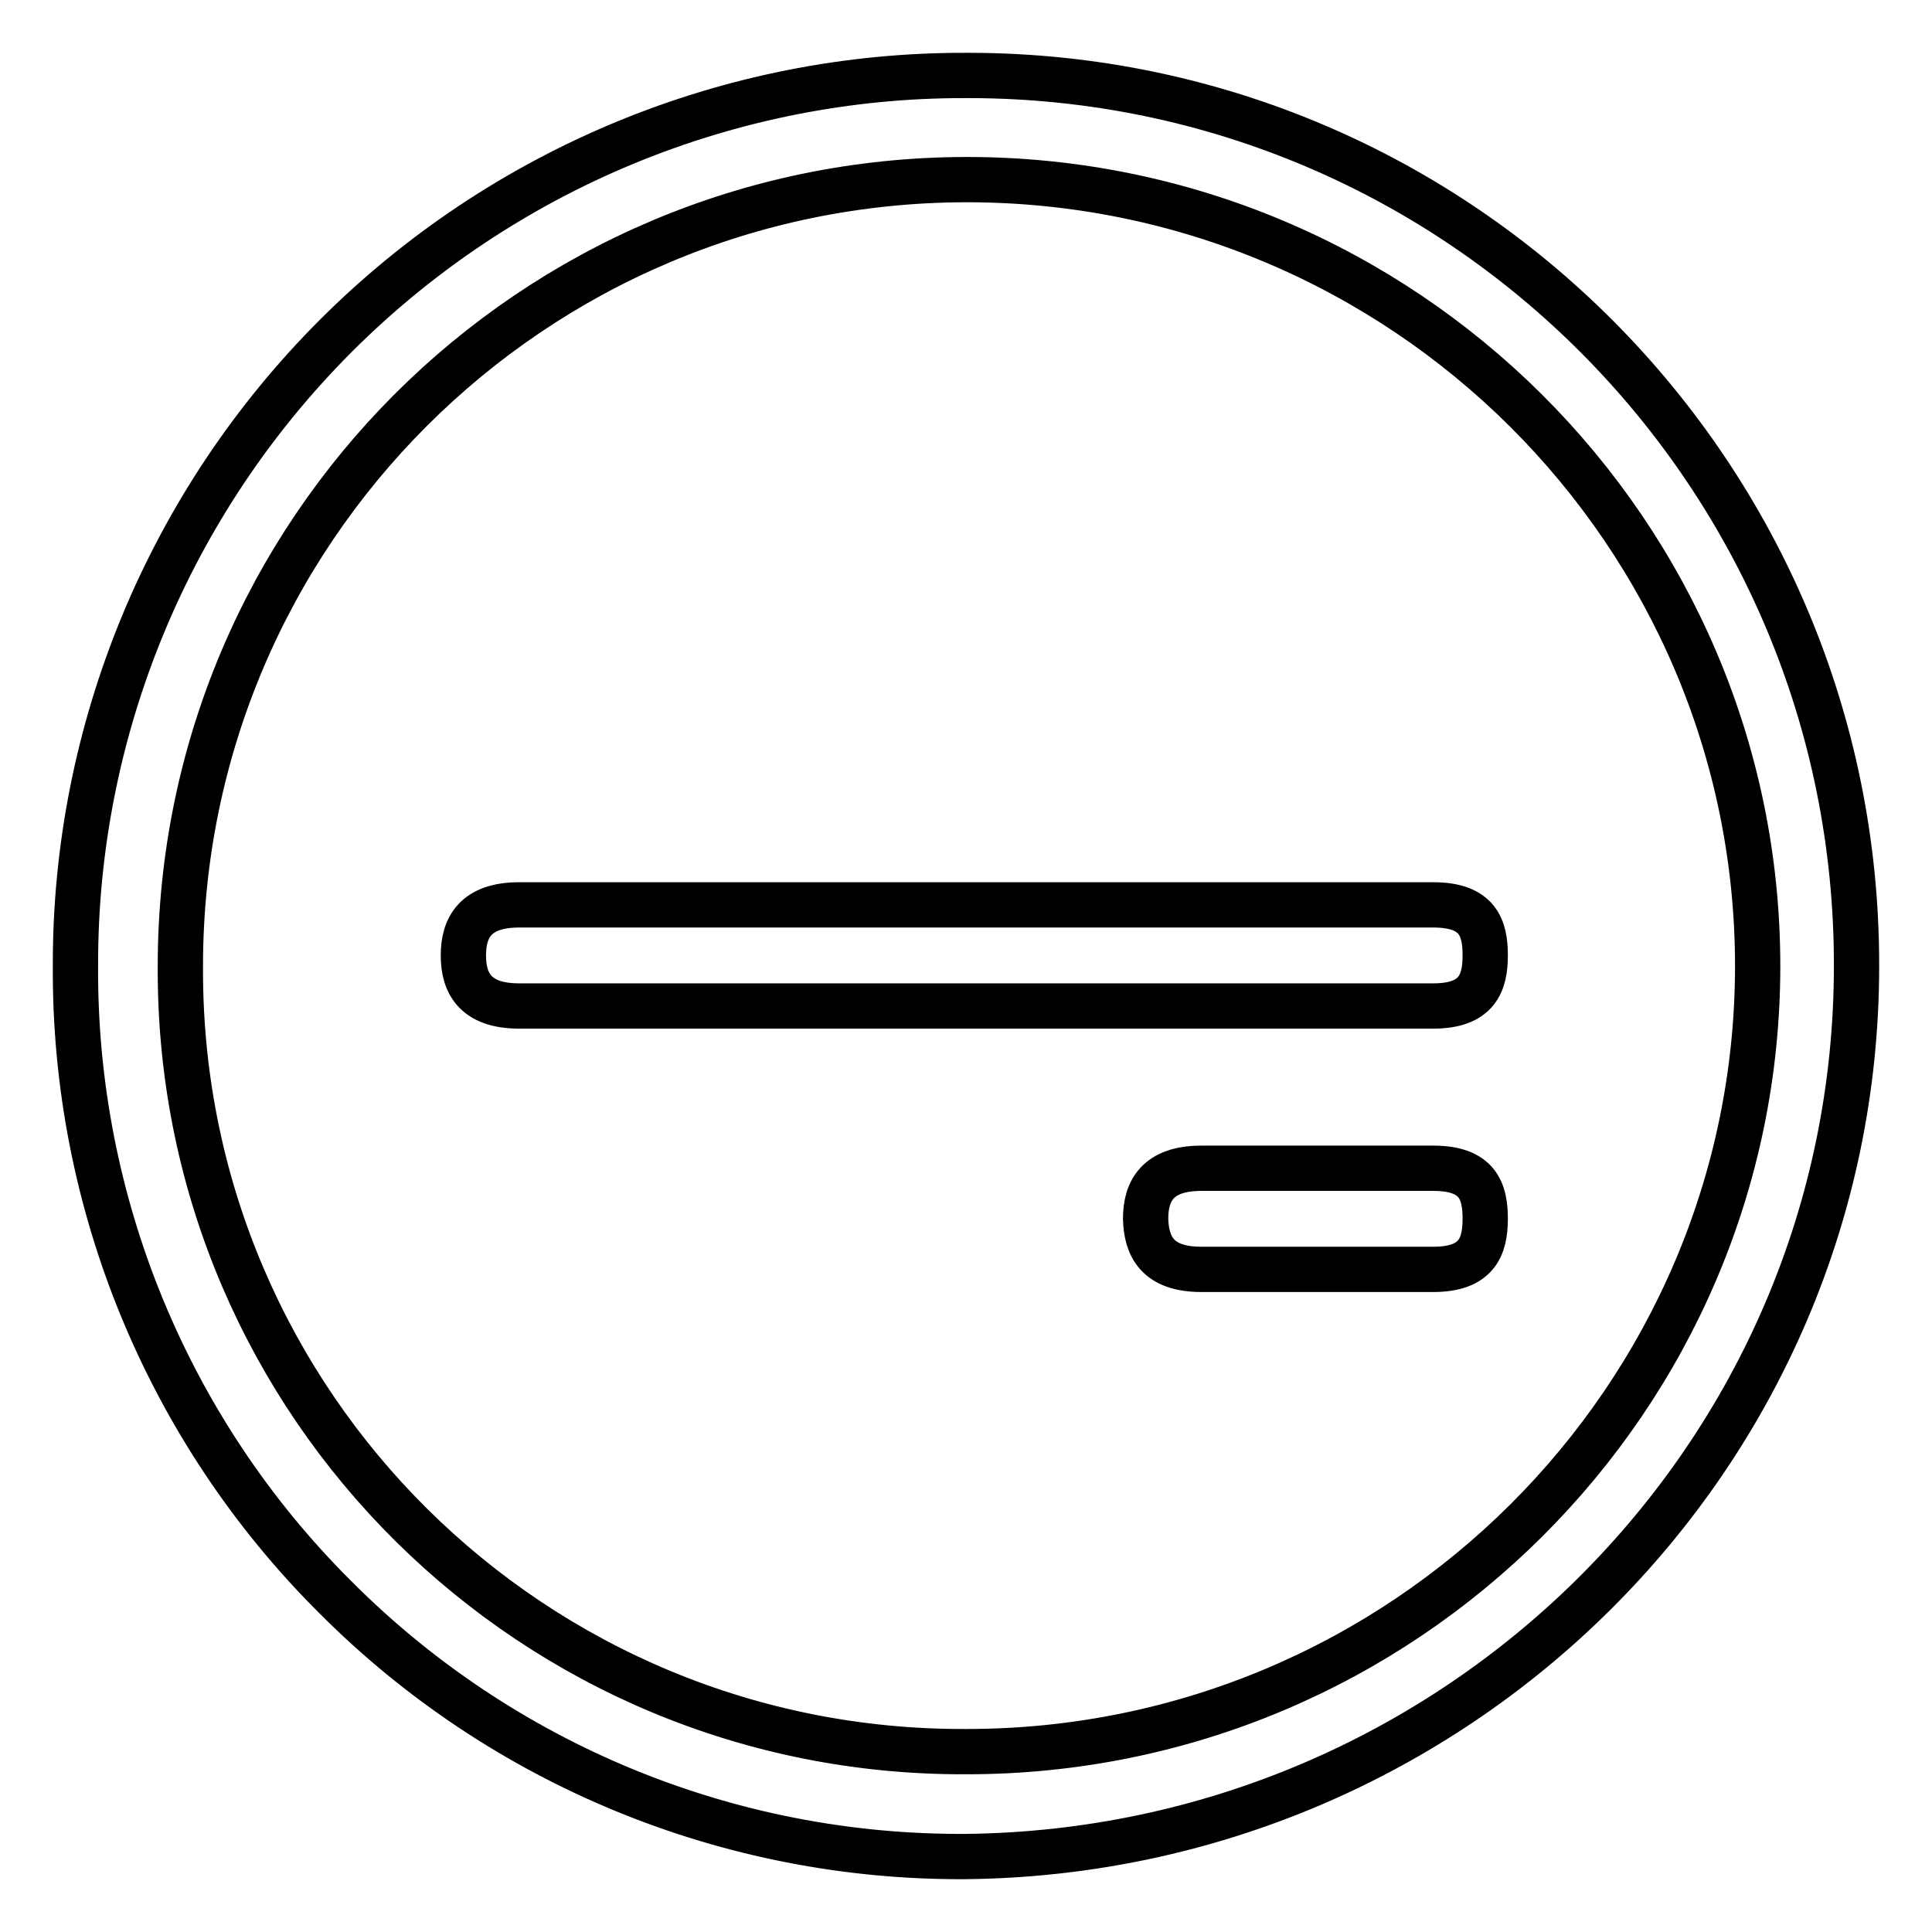
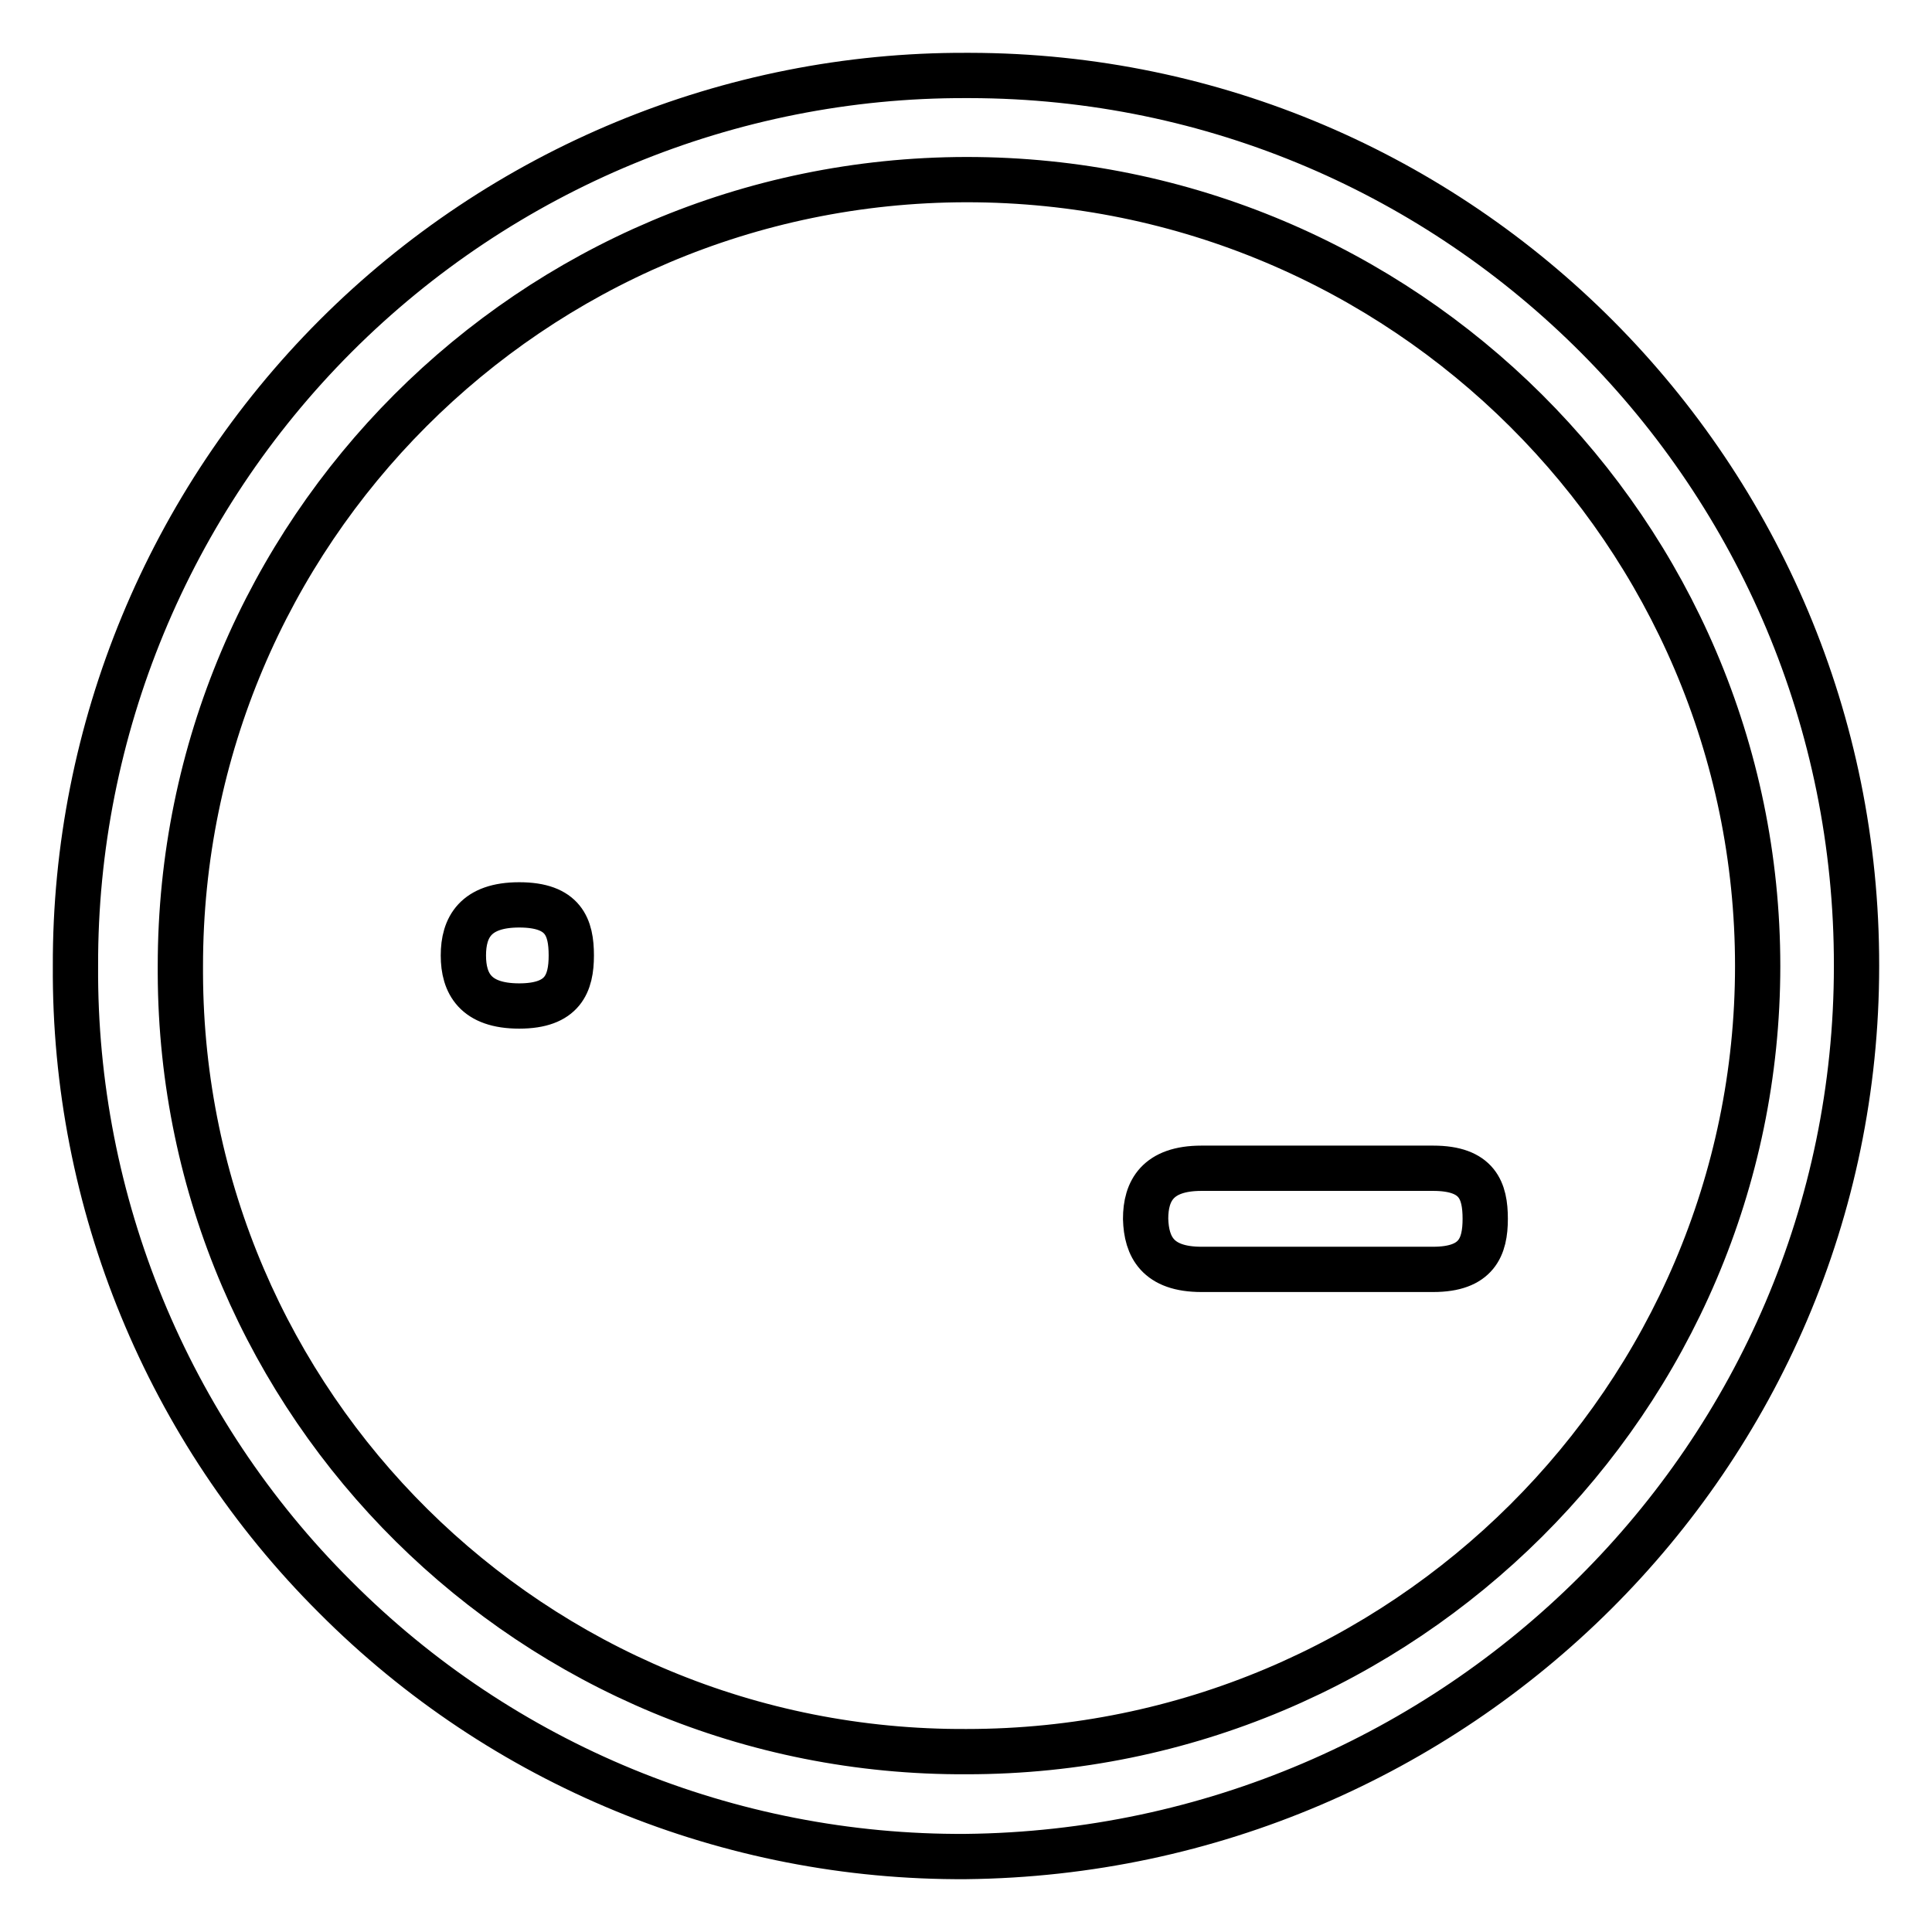
<svg xmlns="http://www.w3.org/2000/svg" version="1.1" x="0px" y="0px" viewBox="0 0 256 256" enable-background="new 0 0 256 256" xml:space="preserve">
  <g>
-     <path stroke-width="6" fill-opacity="0" stroke="#000000" d="M68.8,133.3h121.1c5.8,0,6.9-3,6.9-6.7c0-3.7-1-6.7-6.9-6.7H68.8c-5.8,0-7.4,3-7.4,6.7 C61.4,130.3,63,133.3,68.8,133.3z M159.2,168.2h30.7c5.8,0,6.9-3,6.9-6.7c0-3.7-1-6.7-6.9-6.7h-30.7c-5.8,0-7.4,3-7.4,6.7 C151.9,165.2,153.4,168.2,159.2,168.2z M246,128C246.1,63,193.5,10.1,128.5,10c-0.2,0-0.3,0-0.5,0C96.7,9.9,66.6,22.4,44.5,44.5 C22.4,66.6,9.9,96.7,10,128c-0.2,31.3,12.2,61.5,34.4,83.6c22.1,22.2,52.2,34.6,83.6,34.4C192.9,245.3,246,193,246,128z M23.9,128 c0-57.5,46.6-104.1,104.1-104.2c0,0,0,0,0.1,0c57.9,0,104.8,46.9,104.8,104.2c0,57.2-46.9,104.1-104.8,104.1 C70.7,232.4,24.1,186.2,23.9,129C23.9,128.7,23.9,128.3,23.9,128z" />
+     <path stroke-width="6" fill-opacity="0" stroke="#000000" d="M68.8,133.3c5.8,0,6.9-3,6.9-6.7c0-3.7-1-6.7-6.9-6.7H68.8c-5.8,0-7.4,3-7.4,6.7 C61.4,130.3,63,133.3,68.8,133.3z M159.2,168.2h30.7c5.8,0,6.9-3,6.9-6.7c0-3.7-1-6.7-6.9-6.7h-30.7c-5.8,0-7.4,3-7.4,6.7 C151.9,165.2,153.4,168.2,159.2,168.2z M246,128C246.1,63,193.5,10.1,128.5,10c-0.2,0-0.3,0-0.5,0C96.7,9.9,66.6,22.4,44.5,44.5 C22.4,66.6,9.9,96.7,10,128c-0.2,31.3,12.2,61.5,34.4,83.6c22.1,22.2,52.2,34.6,83.6,34.4C192.9,245.3,246,193,246,128z M23.9,128 c0-57.5,46.6-104.1,104.1-104.2c0,0,0,0,0.1,0c57.9,0,104.8,46.9,104.8,104.2c0,57.2-46.9,104.1-104.8,104.1 C70.7,232.4,24.1,186.2,23.9,129C23.9,128.7,23.9,128.3,23.9,128z" />
  </g>
</svg>